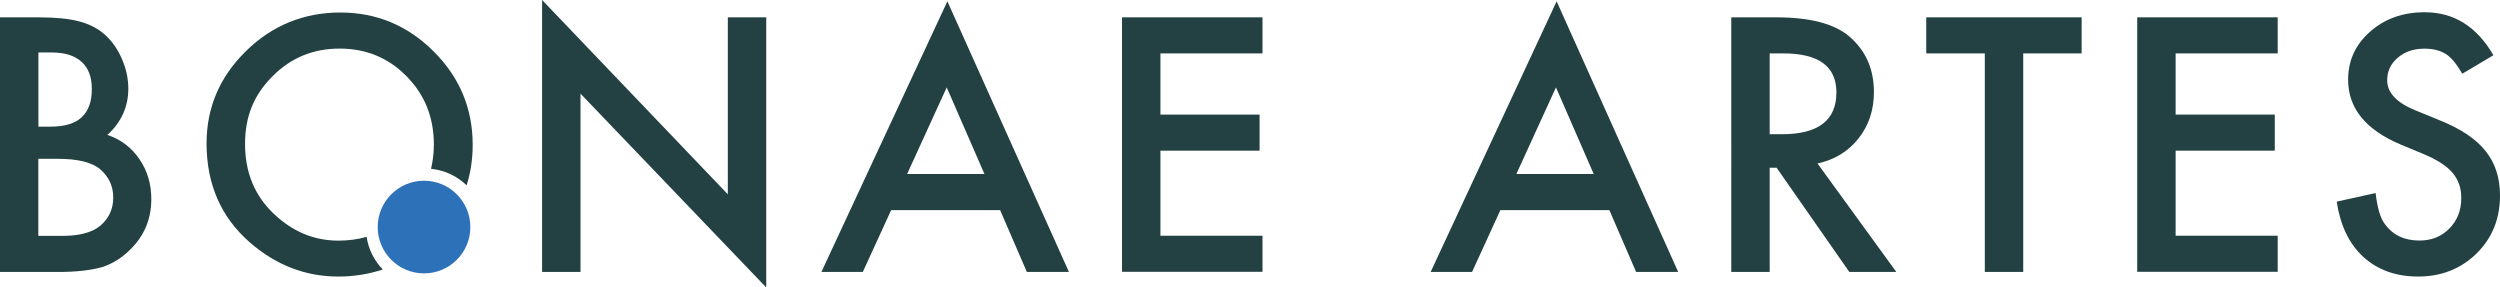
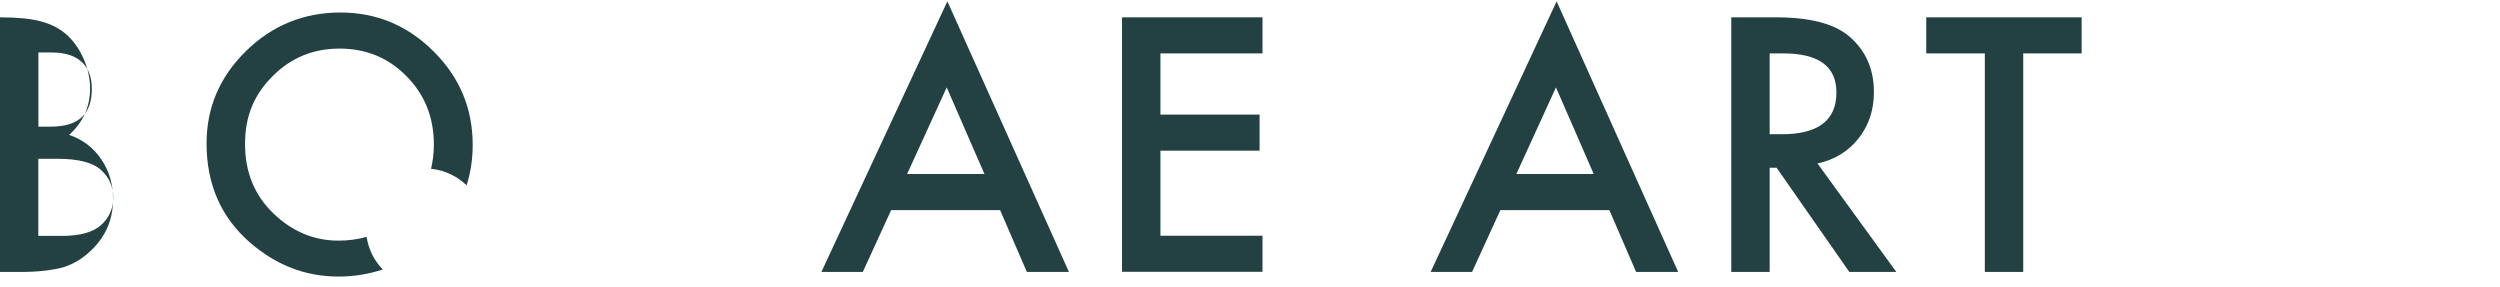
<svg xmlns="http://www.w3.org/2000/svg" id="Ebene_1" data-name="Ebene 1" viewBox="0 0 300.04 34.5">
  <defs>
    <style>
      .cls-1 {
        fill: #234142;
      }

      .cls-2 {
        fill: #2d72b8;
      }
    </style>
  </defs>
  <g>
-     <path class="cls-1" d="M0,32.64V2.08h4.59c2.05,0,3.68.16,4.89.48,1.23.32,2.26.85,3.11,1.6.86.78,1.54,1.75,2.04,2.91.51,1.17.77,2.36.77,3.56,0,2.19-.84,4.04-2.51,5.56,1.62.55,2.9,1.52,3.84,2.91.95,1.37,1.43,2.97,1.43,4.79,0,2.39-.84,4.41-2.53,6.06-1.02,1.02-2.16,1.72-3.42,2.12-1.39.38-3.12.57-5.21.57H0ZM4.61,15.2h1.44c1.72,0,2.97-.38,3.77-1.14s1.2-1.88,1.2-3.36-.41-2.53-1.23-3.28c-.82-.75-2.01-1.12-3.56-1.12h-1.62v8.89ZM4.61,28.31h2.85c2.08,0,3.62-.41,4.59-1.23,1.03-.88,1.54-2.01,1.54-3.36s-.49-2.43-1.48-3.33c-.96-.88-2.69-1.33-5.17-1.33h-2.34v9.24Z" />
-     <path class="cls-1" d="M65.06,32.64V0l22.29,23.32V2.08h4.61v32.42l-22.29-23.26v21.4h-4.61Z" />
+     <path class="cls-1" d="M0,32.64V2.08c2.05,0,3.68.16,4.89.48,1.23.32,2.26.85,3.11,1.6.86.78,1.54,1.75,2.04,2.91.51,1.17.77,2.36.77,3.56,0,2.19-.84,4.04-2.51,5.56,1.62.55,2.9,1.52,3.84,2.91.95,1.37,1.43,2.97,1.43,4.79,0,2.39-.84,4.41-2.53,6.06-1.02,1.02-2.16,1.72-3.42,2.12-1.39.38-3.12.57-5.21.57H0ZM4.61,15.2h1.44c1.72,0,2.97-.38,3.77-1.14s1.2-1.88,1.2-3.36-.41-2.53-1.23-3.28c-.82-.75-2.01-1.12-3.56-1.12h-1.62v8.89ZM4.61,28.31h2.85c2.08,0,3.62-.41,4.59-1.23,1.03-.88,1.54-2.01,1.54-3.36s-.49-2.43-1.48-3.33c-.96-.88-2.69-1.33-5.17-1.33h-2.34v9.24Z" />
    <path class="cls-1" d="M120.03,25.22h-13.08l-3.4,7.42h-4.97L113.7.16l14.59,32.48h-5.05l-3.21-7.42ZM118.15,20.88l-4.53-10.39-4.75,10.39h9.28Z" />
    <path class="cls-1" d="M151.52,6.41h-12.25v7.34h11.9v4.33h-11.9v10.21h12.25v4.33h-16.86V2.08h16.86v4.33Z" />
    <path class="cls-1" d="M193.15,25.22h-13.08l-3.4,7.42h-4.97L186.82.16l14.59,32.48h-5.05l-3.21-7.42ZM191.27,20.88l-4.53-10.39-4.75,10.39h9.28Z" />
    <path class="cls-1" d="M218.13,19.62l9.46,13.02h-5.64l-8.73-12.51h-.83v12.51h-4.61V2.08h5.4c4.04,0,6.95.76,8.75,2.28,1.98,1.69,2.97,3.92,2.97,6.69,0,2.16-.62,4.02-1.86,5.58s-2.88,2.55-4.91,2.99ZM212.39,16.11h1.46c4.37,0,6.55-1.67,6.55-5.01,0-3.13-2.12-4.69-6.37-4.69h-1.64v9.7Z" />
    <path class="cls-1" d="M242.82,6.41v26.23h-4.61V6.41h-7.03V2.08h18.65v4.33h-7.01Z" />
-     <path class="cls-1" d="M273.36,6.41h-12.25v7.34h11.9v4.33h-11.9v10.21h12.25v4.33h-16.86V2.08h16.86v4.33Z" />
-     <path class="cls-1" d="M299.25,6.63l-3.74,2.22c-.7-1.21-1.37-2.01-2-2.38-.66-.42-1.51-.63-2.55-.63-1.28,0-2.34.36-3.19,1.09-.84.71-1.27,1.61-1.27,2.69,0,1.49,1.11,2.69,3.33,3.6l3.05,1.25c2.48,1,4.3,2.23,5.44,3.67,1.15,1.44,1.72,3.22,1.72,5.31,0,2.81-.94,5.13-2.81,6.97-1.89,1.85-4.23,2.77-7.03,2.77-2.65,0-4.84-.79-6.57-2.36-1.7-1.57-2.76-3.78-3.19-6.63l4.67-1.03c.21,1.79.58,3.04,1.11,3.72.95,1.32,2.34,1.98,4.16,1.98,1.44,0,2.63-.48,3.58-1.44s1.43-2.18,1.43-3.66c0-.59-.08-1.14-.25-1.63s-.42-.95-.77-1.37-.8-.8-1.36-1.17-1.21-.71-1.98-1.04l-2.95-1.23c-4.18-1.77-6.27-4.35-6.27-7.76,0-2.3.88-4.22,2.63-5.76,1.76-1.56,3.94-2.34,6.55-2.34,3.52,0,6.27,1.72,8.25,5.15Z" />
  </g>
  <path class="cls-1" d="M43.97,28.43c-1.04.3-2.16.45-3.34.45-2.96,0-5.56-1.09-7.82-3.27-2.27-2.18-3.4-4.95-3.4-8.33s1.1-5.93,3.29-8.12c2.19-2.22,4.88-3.33,8.06-3.33s5.87,1.11,8.04,3.33c2.18,2.2,3.27,4.94,3.27,8.19,0,1.02-.12,1.98-.34,2.91,1.65.16,3.14.89,4.27,1.98.48-1.51.73-3.13.73-4.85,0-4.37-1.56-8.11-4.69-11.22-3.11-3.11-6.85-4.67-11.2-4.67s-8.18,1.54-11.32,4.63c-3.15,3.09-4.73,6.78-4.73,11.08,0,4.9,1.73,8.85,5.19,11.88,3.14,2.73,6.68,4.1,10.63,4.1,1.9,0,3.67-.3,5.33-.85-1.02-1.05-1.71-2.4-1.94-3.91Z" />
-   <circle class="cls-2" cx="50.89" cy="27.25" r="5.56" />
</svg>